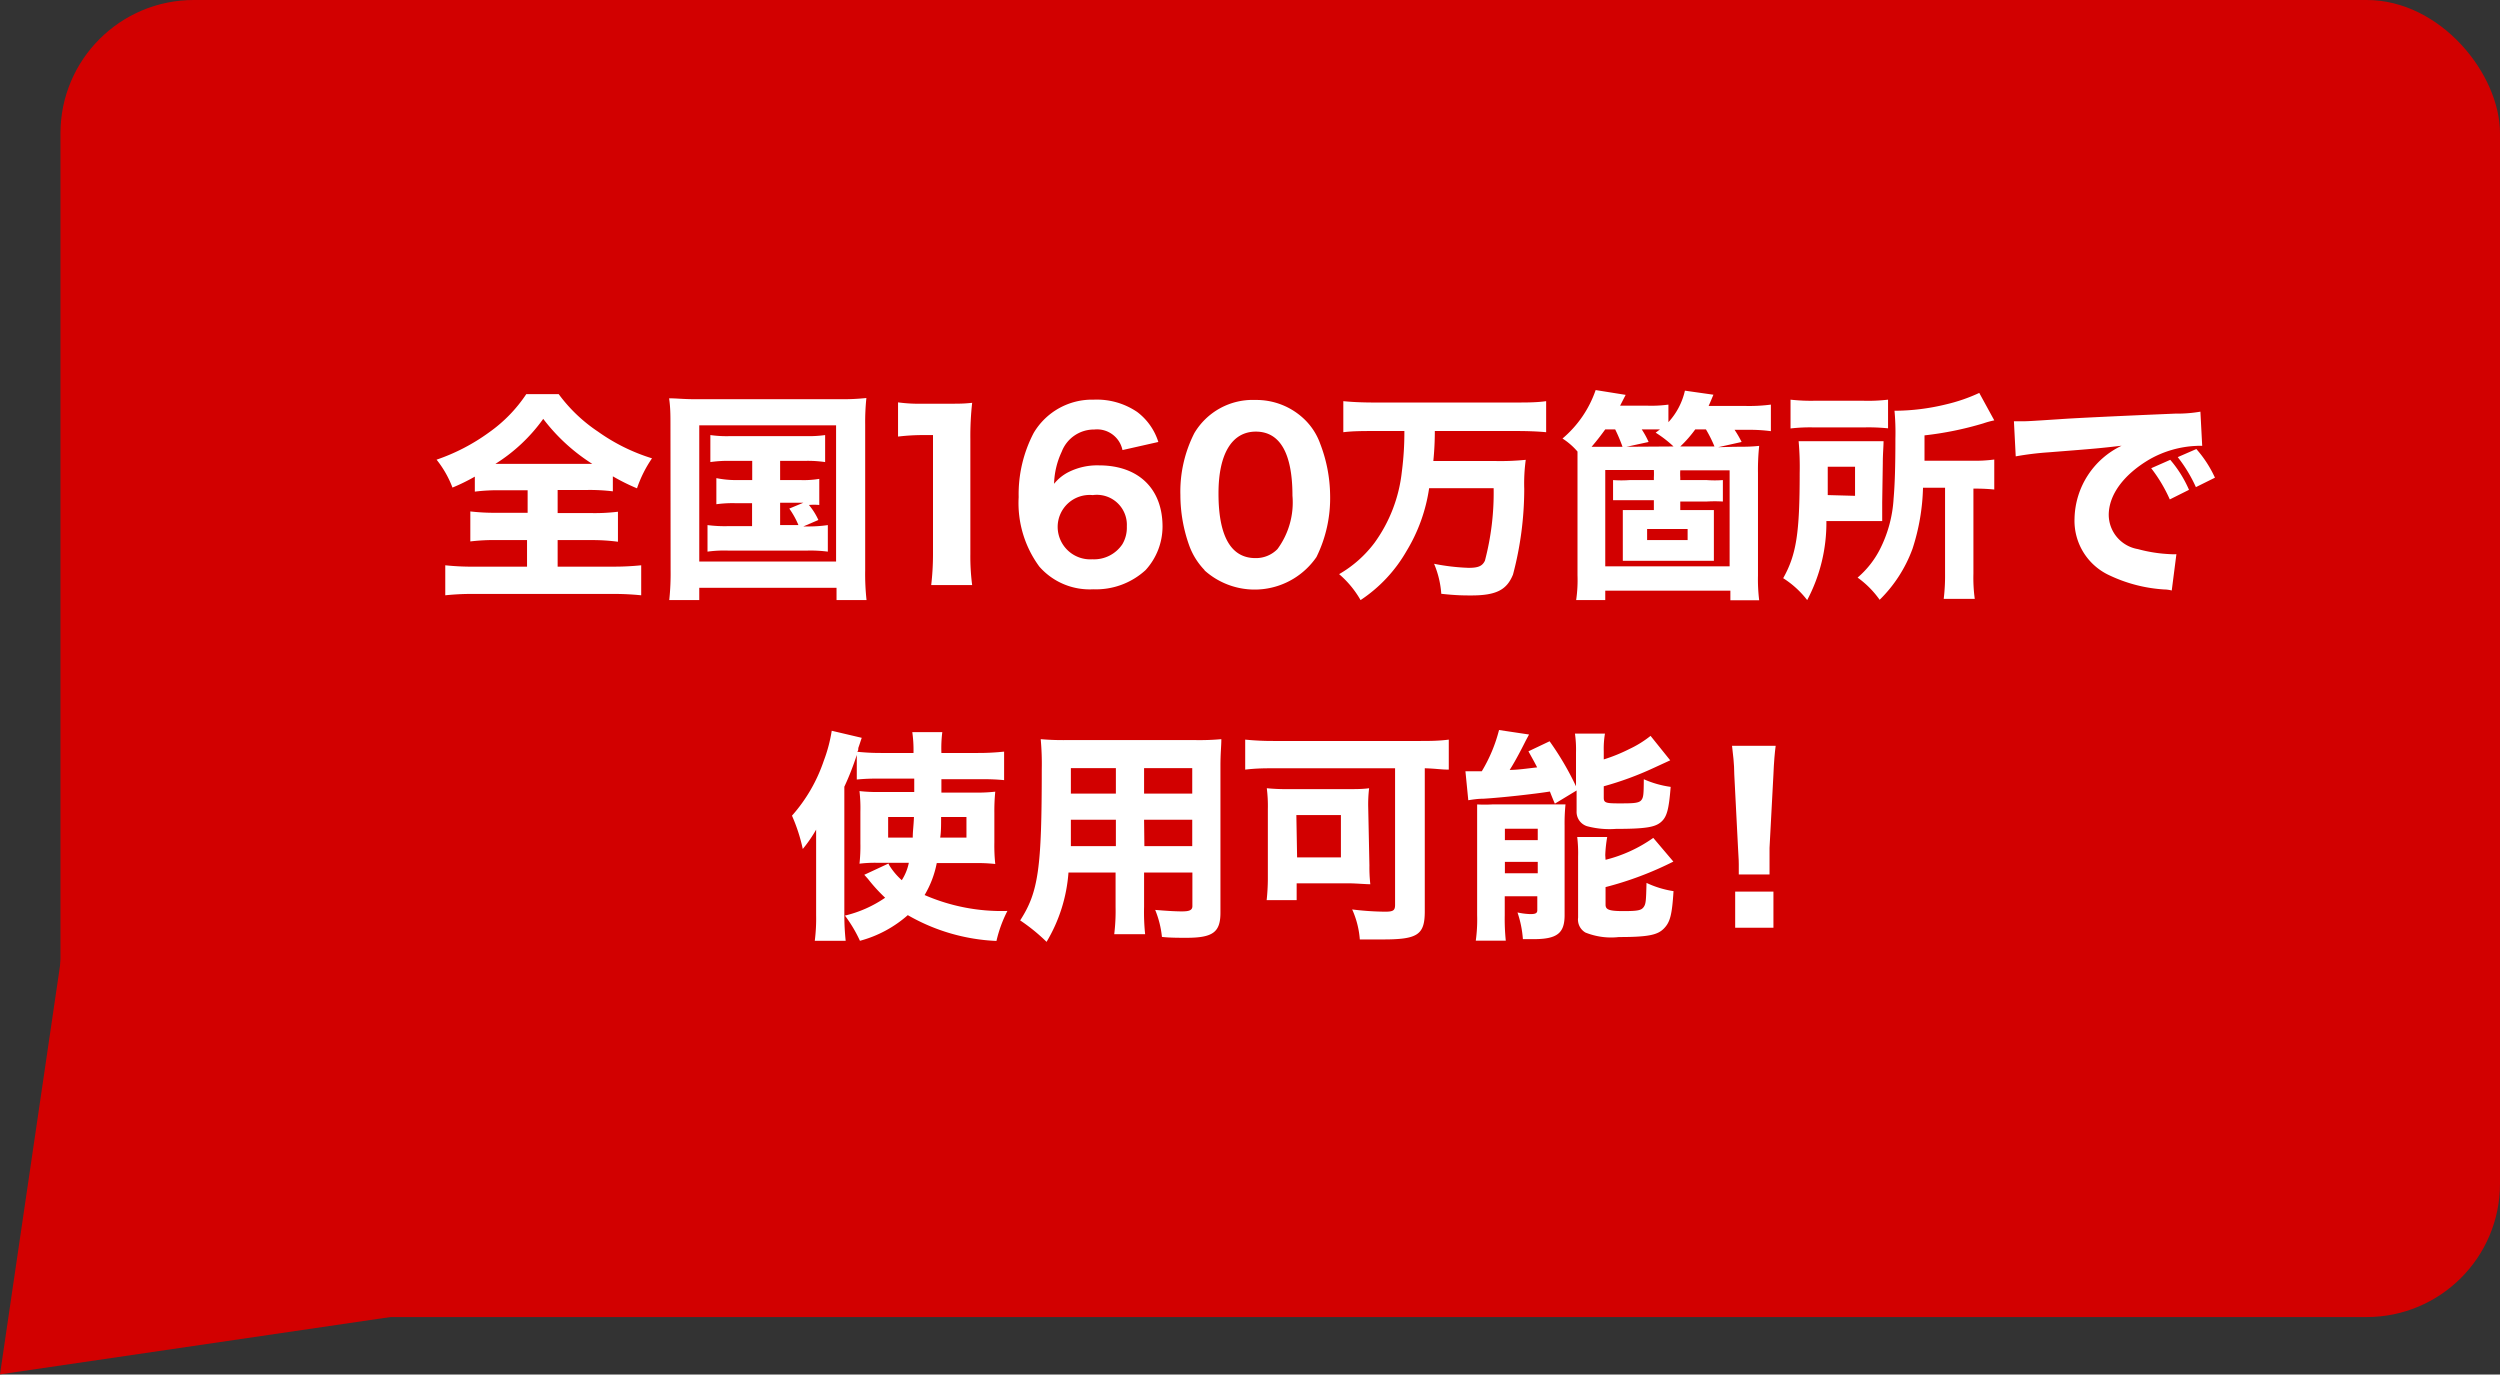
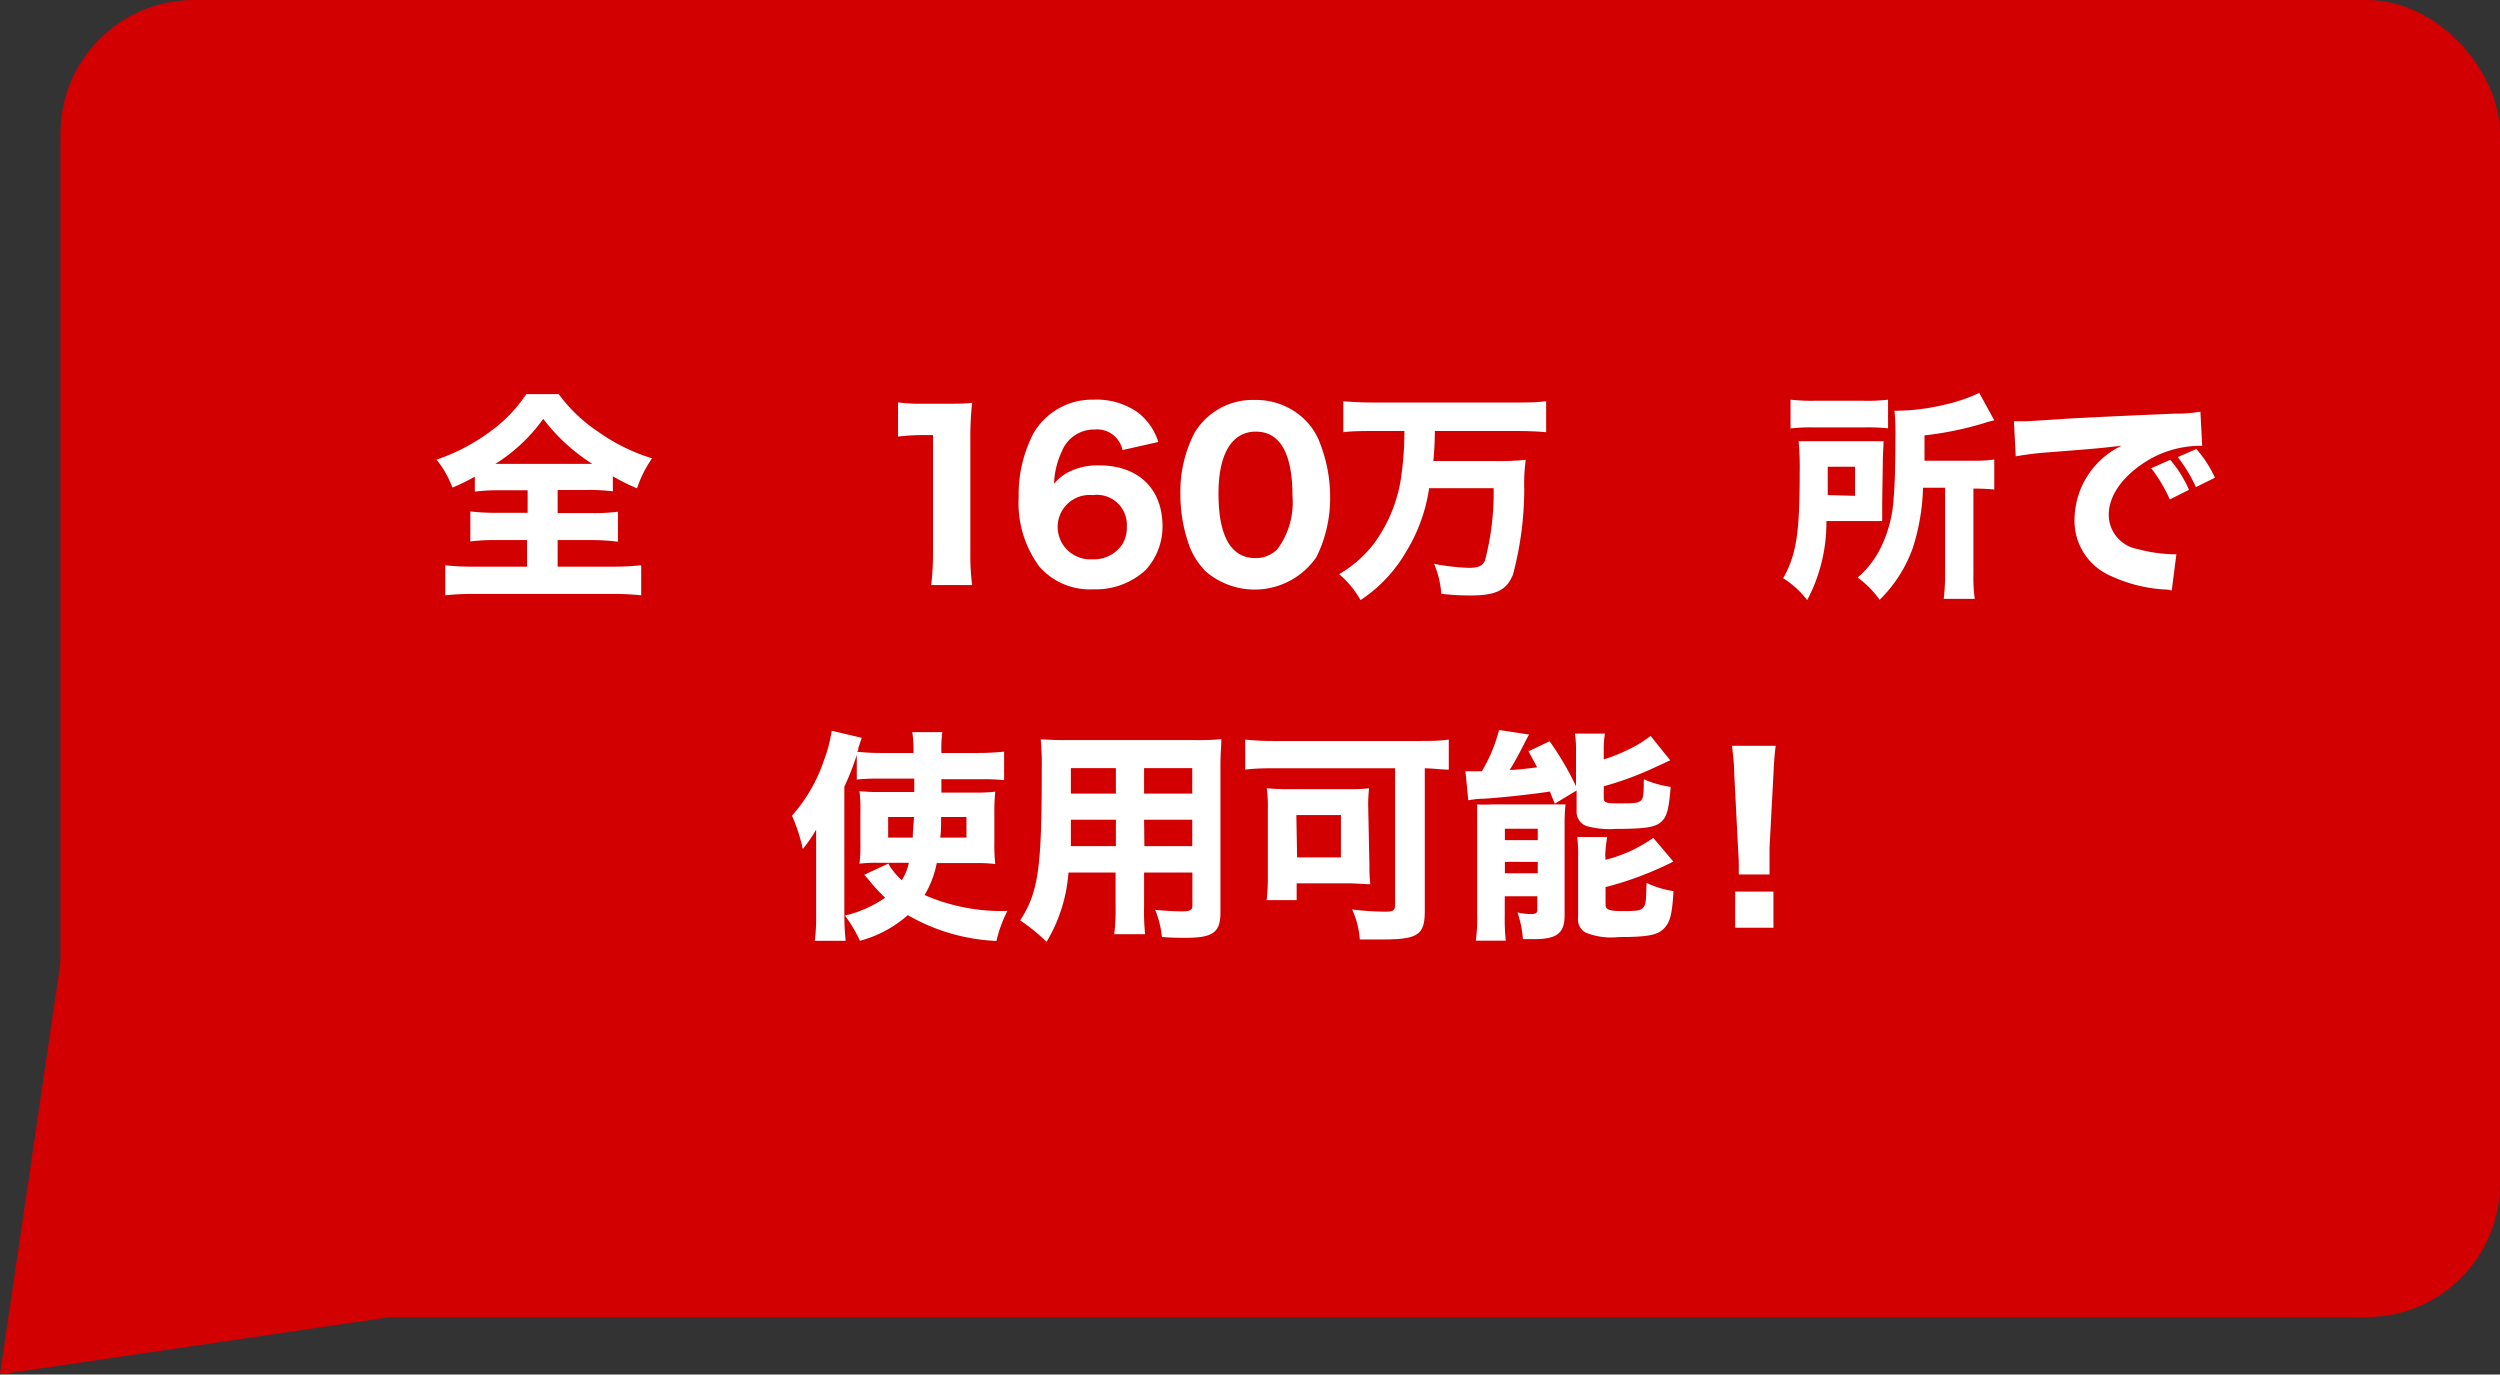
<svg xmlns="http://www.w3.org/2000/svg" width="166.64" height="91.62" viewBox="0 0 166.64 91.62">
  <rect x="0" y="0" width="166.64" height="91.62" fill="#333333" stroke="none" />
  <defs>
    <style>.cls-1{fill:#d20000;}.cls-2{fill:#fff;}</style>
  </defs>
  <g id="レイヤー_2" data-name="レイヤー 2">
    <g id="レイヤー_1-2" data-name="レイヤー 1">
      <polygon class="cls-1" points="4.25 62.67 28.94 87.36 0 91.61 4.25 62.67" />
      <rect class="cls-1" x="4.03" width="162.61" height="87.79" rx="8.89" />
      <path class="cls-2" d="M33.39,32.68a12.5,12.5,0,0,0-1.74.09v-1a12.75,12.75,0,0,1-1.49.73,6.88,6.88,0,0,0-1.06-1.86,13.16,13.16,0,0,0,3.5-1.82,9.63,9.63,0,0,0,2.48-2.55h2.16a10.4,10.4,0,0,0,2.62,2.5,12.6,12.6,0,0,0,3.6,1.78,8.16,8.16,0,0,0-1,2,13.35,13.35,0,0,1-1.61-.8v1a12.75,12.75,0,0,0-1.7-.09H37.17V34.2h2.26a12.63,12.63,0,0,0,1.76-.09v2A13.2,13.2,0,0,0,39.42,36H37.17v1.77h3.57a18.23,18.23,0,0,0,2-.09v2a18,18,0,0,0-2-.09H31.68a17,17,0,0,0-2,.09v-2a16.86,16.86,0,0,0,2,.09h3.45V36H33.11a12.93,12.93,0,0,0-1.76.09v-2a14,14,0,0,0,1.76.09h2.06V32.68Zm-.15-1.76h6.24a12.51,12.51,0,0,1-3.27-3,11.27,11.27,0,0,1-3.19,3Z" />
-       <path class="cls-2" d="M44.69,28.32c0-.62,0-1.15-.09-1.77.5,0,.93.06,1.75.06H56a15,15,0,0,0,1.75-.08,15.37,15.37,0,0,0-.08,1.78V38a16,16,0,0,0,.09,2h-2v-.82H46.61V40h-2a17,17,0,0,0,.09-2Zm1.92,9.11h9.12V28.35H46.61Zm2.08-6.71a8.2,8.2,0,0,0-1.34.08V29a7.81,7.81,0,0,0,1.34.07h5A8,8,0,0,0,55,29V30.8a8.08,8.08,0,0,0-1.36-.08H52V32h1.37a6.31,6.31,0,0,0,1.24-.08v1.74a3.67,3.67,0,0,0-.69,0,4.32,4.32,0,0,1,.63,1l-1,.43h.29A8.62,8.62,0,0,0,55.18,35v1.77a9.06,9.06,0,0,0-1.39-.07H48.55a8.19,8.19,0,0,0-1.39.07V35a8.76,8.76,0,0,0,1.39.07h1.58V33.54H49a8,8,0,0,0-1.25.07V31.87A6.56,6.56,0,0,0,49,32h1.14V30.72ZM52,35h1.22a5.53,5.53,0,0,0-.61-1.1l.94-.39H52Z" />
      <path class="cls-2" d="M59.86,26.82a10.34,10.34,0,0,0,1.63.09h1.62c.9,0,1.11,0,1.69-.06a20.35,20.35,0,0,0-.12,2.41v7.68A14.91,14.91,0,0,0,64.8,39H62.07a17.62,17.62,0,0,0,.12-2.09V29h-.66a14,14,0,0,0-1.67.1Z" />
      <path class="cls-2" d="M74.82,30a1.73,1.73,0,0,0-1.88-1.37,2.3,2.3,0,0,0-2.17,1.48,5.35,5.35,0,0,0-.51,2.14,2.94,2.94,0,0,1,1-.8,4.26,4.26,0,0,1,2-.43c2.62,0,4.23,1.55,4.23,4.08A4.31,4.31,0,0,1,76.36,38a4.89,4.89,0,0,1-3.49,1.28,4.46,4.46,0,0,1-3.59-1.51,7.14,7.14,0,0,1-1.38-4.63,8.82,8.82,0,0,1,1-4.28,4.52,4.52,0,0,1,4-2.22,4.79,4.79,0,0,1,2.9.82,4,4,0,0,1,1.41,2Zm-2,3a2.13,2.13,0,0,0-2.32,2.12,2.17,2.17,0,0,0,2.31,2.16,2.27,2.27,0,0,0,2-1,2.17,2.17,0,0,0,.3-1.19A2,2,0,0,0,72.85,33Z" />
      <path class="cls-2" d="M80.29,38a4.64,4.64,0,0,1-1-1.58A10,10,0,0,1,78.68,33a8.58,8.58,0,0,1,.93-4.13,4.52,4.52,0,0,1,4.07-2.21A4.62,4.62,0,0,1,87,28a4.24,4.24,0,0,1,1,1.58A9.8,9.8,0,0,1,88.66,33a8.86,8.86,0,0,1-.91,4.13,5,5,0,0,1-7.46.89Zm.93-5.1c0,2.84.83,4.3,2.46,4.3a2,2,0,0,0,1.47-.6,5.25,5.25,0,0,0,1-3.56c0-2.82-.83-4.27-2.44-4.27S81.22,30.28,81.22,32.88Z" />
      <path class="cls-2" d="M91.62,28.73c-.73,0-1.45,0-2.08.08V26.74c.59.06,1.29.09,2.06.09H101c.75,0,1.43,0,2.06-.09v2.07c-.61-.06-1.33-.08-2-.08H95.64a20.16,20.16,0,0,1-.1,2H99.7a16.91,16.91,0,0,0,2-.08,11.79,11.79,0,0,0-.1,1.93,22.32,22.32,0,0,1-.75,5.72c-.41,1-1.08,1.39-2.78,1.39-.49,0-1,0-2-.11a6.25,6.25,0,0,0-.48-2,14.16,14.16,0,0,0,2.31.27c.64,0,.91-.12,1.08-.48a17.77,17.77,0,0,0,.58-4.83h-4.3a11.15,11.15,0,0,1-1.5,4.18A9.69,9.69,0,0,1,90.69,40a6.51,6.51,0,0,0-1.43-1.73,7.83,7.83,0,0,0,2.36-2.09,9.88,9.88,0,0,0,1.82-4.73,20.23,20.23,0,0,0,.17-2.72Z" />
-       <path class="cls-2" d="M115.59,29.78c.7,0,1.12,0,1.67-.06a15.27,15.27,0,0,0-.08,1.81v6.84a11.31,11.31,0,0,0,.08,1.64h-1.92v-.64H107V40h-1.94a9.12,9.12,0,0,0,.09-1.65V31.41c0-.49,0-.85,0-1.31a4.5,4.5,0,0,0-1-.87A7.33,7.33,0,0,0,106.36,26l2,.32-.37.72h1.78a8.59,8.59,0,0,0,1.44-.07v1.17a4.6,4.6,0,0,0,1.1-2.1l1.9.27c-.14.33-.17.42-.32.75h2.51a11.19,11.19,0,0,0,1.64-.09v1.77a10.86,10.86,0,0,0-1.55-.09h-.87a7.21,7.21,0,0,1,.47.81l-1.57.35Zm-7.44,0a10.4,10.4,0,0,0-.49-1.16H107c-.29.4-.54.73-.91,1.16h2ZM113.76,32a7.31,7.31,0,0,0,1.08,0v1.43a9.11,9.11,0,0,0-1.08,0H112V34h1.16c.47,0,.81,0,1.08,0,0,.27,0,.58,0,.95v1.43c0,.39,0,.69,0,1-.23,0-.61,0-1.08,0h-3.92c-.46,0-.85,0-1.07,0q0-.44,0-1V35c0-.33,0-.72,0-1,.27,0,.61,0,1.07,0h1v-.66h-1.61c-.41,0-.72,0-1.11,0V32a7.7,7.7,0,0,0,1.11,0h1.61v-.19a4.1,4.1,0,0,0,0-.48H107v6.42h8.29V31.35H112a3.7,3.7,0,0,0,0,.48V32Zm-2.21-2.24a7.63,7.63,0,0,0-1.19-.92l.29-.22-.46,0h-.76a5.64,5.64,0,0,1,.46.84l-1.47.32Zm-1.76,5.5V36h2.7v-.74Zm4.49-5.5a8.66,8.66,0,0,0-.57-1.14H113a8,8,0,0,1-1,1.14Z" />
      <path class="cls-2" d="M125.46,33.48c0,.7,0,.9,0,1.25l-1.5,0h-2.22A11,11,0,0,1,120.46,40a6.23,6.23,0,0,0-1.6-1.46c.88-1.57,1.1-3,1.1-7a19.44,19.44,0,0,0-.07-2.13c.51,0,.85,0,1.59,0H124c.76,0,1.06,0,1.55,0,0,.34-.05.85-.05,1.46Zm-6.11-6.84a12.26,12.26,0,0,0,1.7.07h3.07a11.41,11.41,0,0,0,1.73-.07v1.91a13.16,13.16,0,0,0-1.64-.06h-3.28a11.09,11.09,0,0,0-1.58.07Zm4.3,6.41V31.11h-1.82V32c0,.54,0,.61,0,1Zm4.53-.54a14.2,14.2,0,0,1-.7,4.07,9.17,9.17,0,0,1-2.19,3.4,6.26,6.26,0,0,0-1.47-1.48,6.16,6.16,0,0,0,1.48-1.87,8.53,8.53,0,0,0,.92-3.4c.08-.9.12-2.12.12-4a15.92,15.92,0,0,0-.06-1.85,14.62,14.62,0,0,0,3.45-.43,11.31,11.31,0,0,0,2.2-.76l1,1.83a5.88,5.88,0,0,0-.73.2,22,22,0,0,1-3.92.8v1.69h3.17a9.5,9.5,0,0,0,1.48-.08v2a12.16,12.16,0,0,0-1.31-.06h-.08v5.68a10.43,10.43,0,0,0,.09,1.67h-2.07a12.78,12.78,0,0,0,.09-1.67V32.51Z" />
      <path class="cls-2" d="M134.24,28.08l.58,0c.28,0,.37,0,2.49-.14q1.55-.11,7.69-.37a9.11,9.11,0,0,0,1.67-.13l.12,2.28a2.43,2.43,0,0,0-.36,0,6.9,6.9,0,0,0-3.17.91c-1.69,1-2.7,2.34-2.7,3.7a2.33,2.33,0,0,0,1.94,2.27,9.84,9.84,0,0,0,2.2.34,2.85,2.85,0,0,0,.37,0l-.31,2.42a2.25,2.25,0,0,0-.52-.07,9.91,9.91,0,0,1-3.61-.93,4,4,0,0,1-2.35-3.8,5.5,5.5,0,0,1,3.14-4.85c-1.49.17-1.55.18-4.87.44a19.8,19.8,0,0,0-2.19.27Zm10.39,5.21a10,10,0,0,0-1.24-2.08l1.27-.56a7.83,7.83,0,0,1,1.25,2Zm1.74-.82a9.77,9.77,0,0,0-1.21-2l1.24-.54a7.79,7.79,0,0,1,1.24,1.91Z" />
      <path class="cls-2" d="M58.57,51.9a13.14,13.14,0,0,0-1.46.06V50.32a18.14,18.14,0,0,1-.83,2.12V61a16.32,16.32,0,0,0,.09,1.71H54.31A11.83,11.83,0,0,0,54.4,61V56.89c0-.31,0-.47,0-1.59a9.1,9.1,0,0,1-.89,1.29,11.31,11.31,0,0,0-.72-2.22,10.63,10.63,0,0,0,2.12-3.66,10,10,0,0,0,.53-2l2,.47c-.11.32-.12.37-.23.68,0,.09,0,.18-.07.25a14.76,14.76,0,0,0,1.61.08h2.14a8.56,8.56,0,0,0-.08-1.39h2a8.57,8.57,0,0,0-.06,1.39h2.39a16,16,0,0,0,1.79-.09V52a14.13,14.13,0,0,0-1.54-.06H62.75v.89h2.18a10.78,10.78,0,0,0,1.41-.06,13.21,13.21,0,0,0-.06,1.4v2a11.78,11.78,0,0,0,.06,1.42,11.38,11.38,0,0,0-1.44-.06H62.44a6.6,6.6,0,0,1-.81,2.13,12.85,12.85,0,0,0,5.52,1.06,8.52,8.52,0,0,0-.73,2A12.93,12.93,0,0,1,60.51,61a7.92,7.92,0,0,1-3.19,1.71,9.07,9.07,0,0,0-1-1.68A8,8,0,0,0,59,59.84a11.07,11.07,0,0,1-1.14-1.25l-.25-.28,1.61-.75.05.11a4.57,4.57,0,0,0,.84,1,3.43,3.43,0,0,0,.47-1.16H58.46a8.37,8.37,0,0,0-1.17.06,10.58,10.58,0,0,0,.06-1.36V54.11a10,10,0,0,0-.06-1.38,10.35,10.35,0,0,0,1.4.06h2.25V51.9Zm.63,2.56v1.37h1.64c0-.43.06-.8.08-1.37Zm3.53,0c0,.57,0,1-.06,1.37h1.75V54.46Z" />
      <path class="cls-2" d="M76.26,60.44a14.11,14.11,0,0,0,.07,1.83H74.27a12.77,12.77,0,0,0,.09-1.81v-2.3H71.22a10.46,10.46,0,0,1-1.46,4.62A12.36,12.36,0,0,0,68,61.35c1.22-1.89,1.44-3.46,1.44-10.08a18.12,18.12,0,0,0-.07-2,17.06,17.06,0,0,0,1.74.06h8.51a16.09,16.09,0,0,0,1.79-.06c0,.48-.06.91-.06,1.79v9.77c0,1.31-.5,1.68-2.28,1.68-.41,0-1.16,0-1.62-.06A6.48,6.48,0,0,0,77,60.65c.69.06,1.33.1,1.78.1s.7-.06.7-.35V58.16H76.26Zm-4.88-5.8c0,.64,0,1,0,1.76h3V54.64Zm3-3.44h-3v1.7h3Zm5.09,1.7V51.2H76.26v1.7Zm-3.19,3.5h3.19V54.64H76.26Z" />
      <path class="cls-2" d="M85,51.21c-.67,0-1.25,0-2,.09v-2a18.34,18.34,0,0,0,1.92.09h9.65c.7,0,1.31,0,2-.09v2c-.52,0-.88-.07-1.6-.09v9.53c0,1.56-.46,1.88-2.77,1.88-.39,0-1,0-1.56,0a5.93,5.93,0,0,0-.51-2,19.28,19.28,0,0,0,2.18.15c.56,0,.68-.08.68-.46v-9.1Zm6.28,6.47a10.23,10.23,0,0,0,.06,1.26c-.3,0-1-.06-1.37-.06H86.43V60h-2a13.73,13.73,0,0,0,.08-1.39V53.94a9.67,9.67,0,0,0-.07-1.4,13,13,0,0,0,1.39.06h4c.59,0,1,0,1.43-.06a9,9,0,0,0-.06,1.28Zm-4.82-.53h2.92V54.33H86.41Z" />
      <path class="cls-2" d="M103.64,53.57c-.17-.4-.23-.55-.33-.81-1.07.17-3.24.41-4.44.48-.38,0-.73.06-1,.1l-.19-1.93.74,0h.35a10.19,10.19,0,0,0,1.15-2.75l2,.3c-.11.21-.17.31-.29.55s-.59,1.17-1,1.81c.52,0,1.13-.09,1.83-.17-.22-.43-.3-.56-.58-1.07l1.41-.67a19.33,19.33,0,0,1,1.76,3V50.17a7.58,7.58,0,0,0-.07-1.27h2a6.07,6.07,0,0,0-.08,1.18v.54a11,11,0,0,0,1.7-.69,7,7,0,0,0,1.42-.88l1.31,1.63-1.13.52a21.26,21.26,0,0,1-3.3,1.21v.76c0,.34.14.38,1,.38s1.3,0,1.48-.19.18-.45.19-1.42a6.6,6.6,0,0,0,1.79.51c-.12,1.51-.25,2-.64,2.34s-1,.46-3,.46a5.85,5.85,0,0,1-1.94-.18,1,1,0,0,1-.69-1V52.69ZM98.46,55c0-.49,0-.93,0-1.38a9.26,9.26,0,0,0,1,0H103c.64,0,.92,0,1.35,0a12.41,12.41,0,0,0-.06,1.41V61c0,1.21-.5,1.6-2.07,1.6l-.71,0a7.13,7.13,0,0,0-.36-1.78,4.5,4.5,0,0,0,.86.11c.34,0,.46-.06.46-.26v-.93h-2.17V61a14.16,14.16,0,0,0,.07,1.7h-2A10.22,10.22,0,0,0,98.46,61Zm1.85,1h2.19v-.76h-2.19Zm0,2.21h2.19v-.76h-2.19Zm6.71-.9a9.45,9.45,0,0,0,3.18-1.46l1.34,1.58a22.38,22.38,0,0,1-4.52,1.7v1.17c0,.34.24.43,1.21.43s1.18-.06,1.33-.27.16-.42.19-1.61a6.49,6.49,0,0,0,1.8.55c-.1,1.6-.23,2.07-.64,2.49s-1,.57-3,.57a4.6,4.6,0,0,1-2.23-.3,1,1,0,0,1-.49-1V57.1a8.92,8.92,0,0,0-.06-1.31h2A8.83,8.83,0,0,0,107,57Z" />
      <path class="cls-2" d="M115.9,58.29c0-.37,0-.53,0-.7s0-.19-.05-1.07l-.25-4.9c0-.68-.09-1.41-.15-1.91h2.91c-.06.43-.12,1.13-.15,1.91l-.26,4.9c0,.91,0,.91,0,1.09s0,.31,0,.68Zm-.24,3.55V59.43h2.55v2.41Z" />
    </g>
  </g>
</svg>